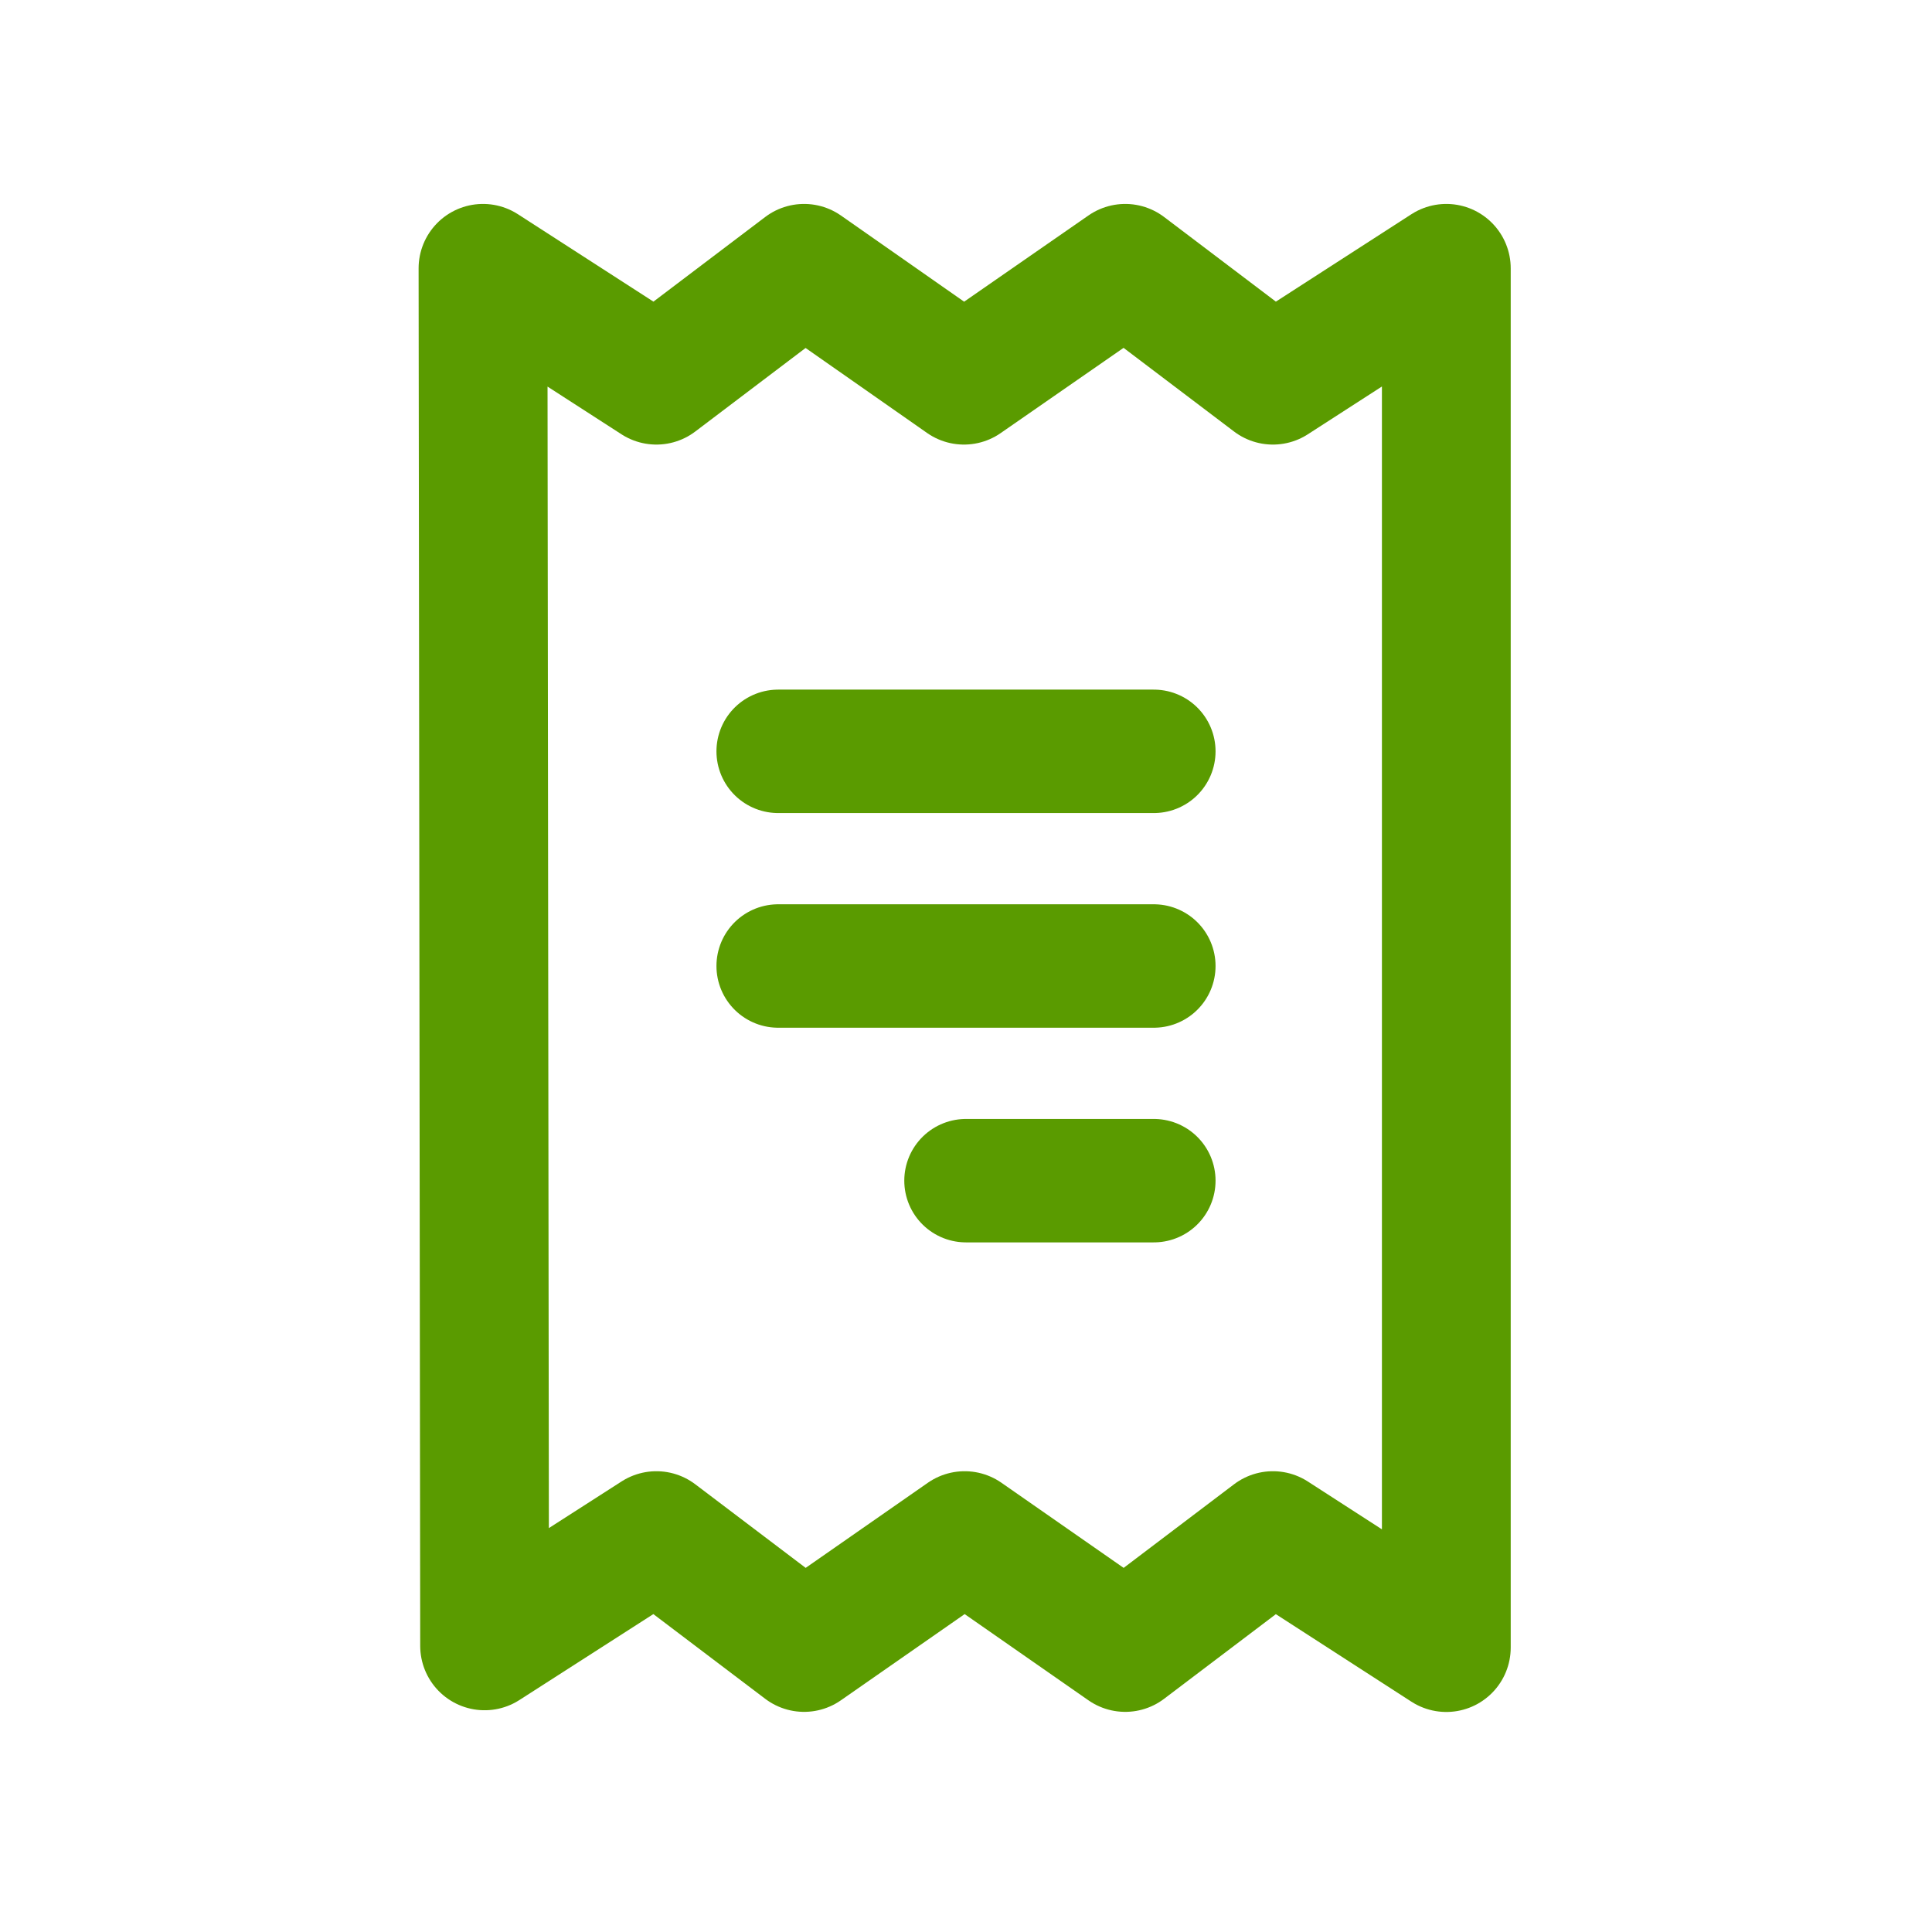
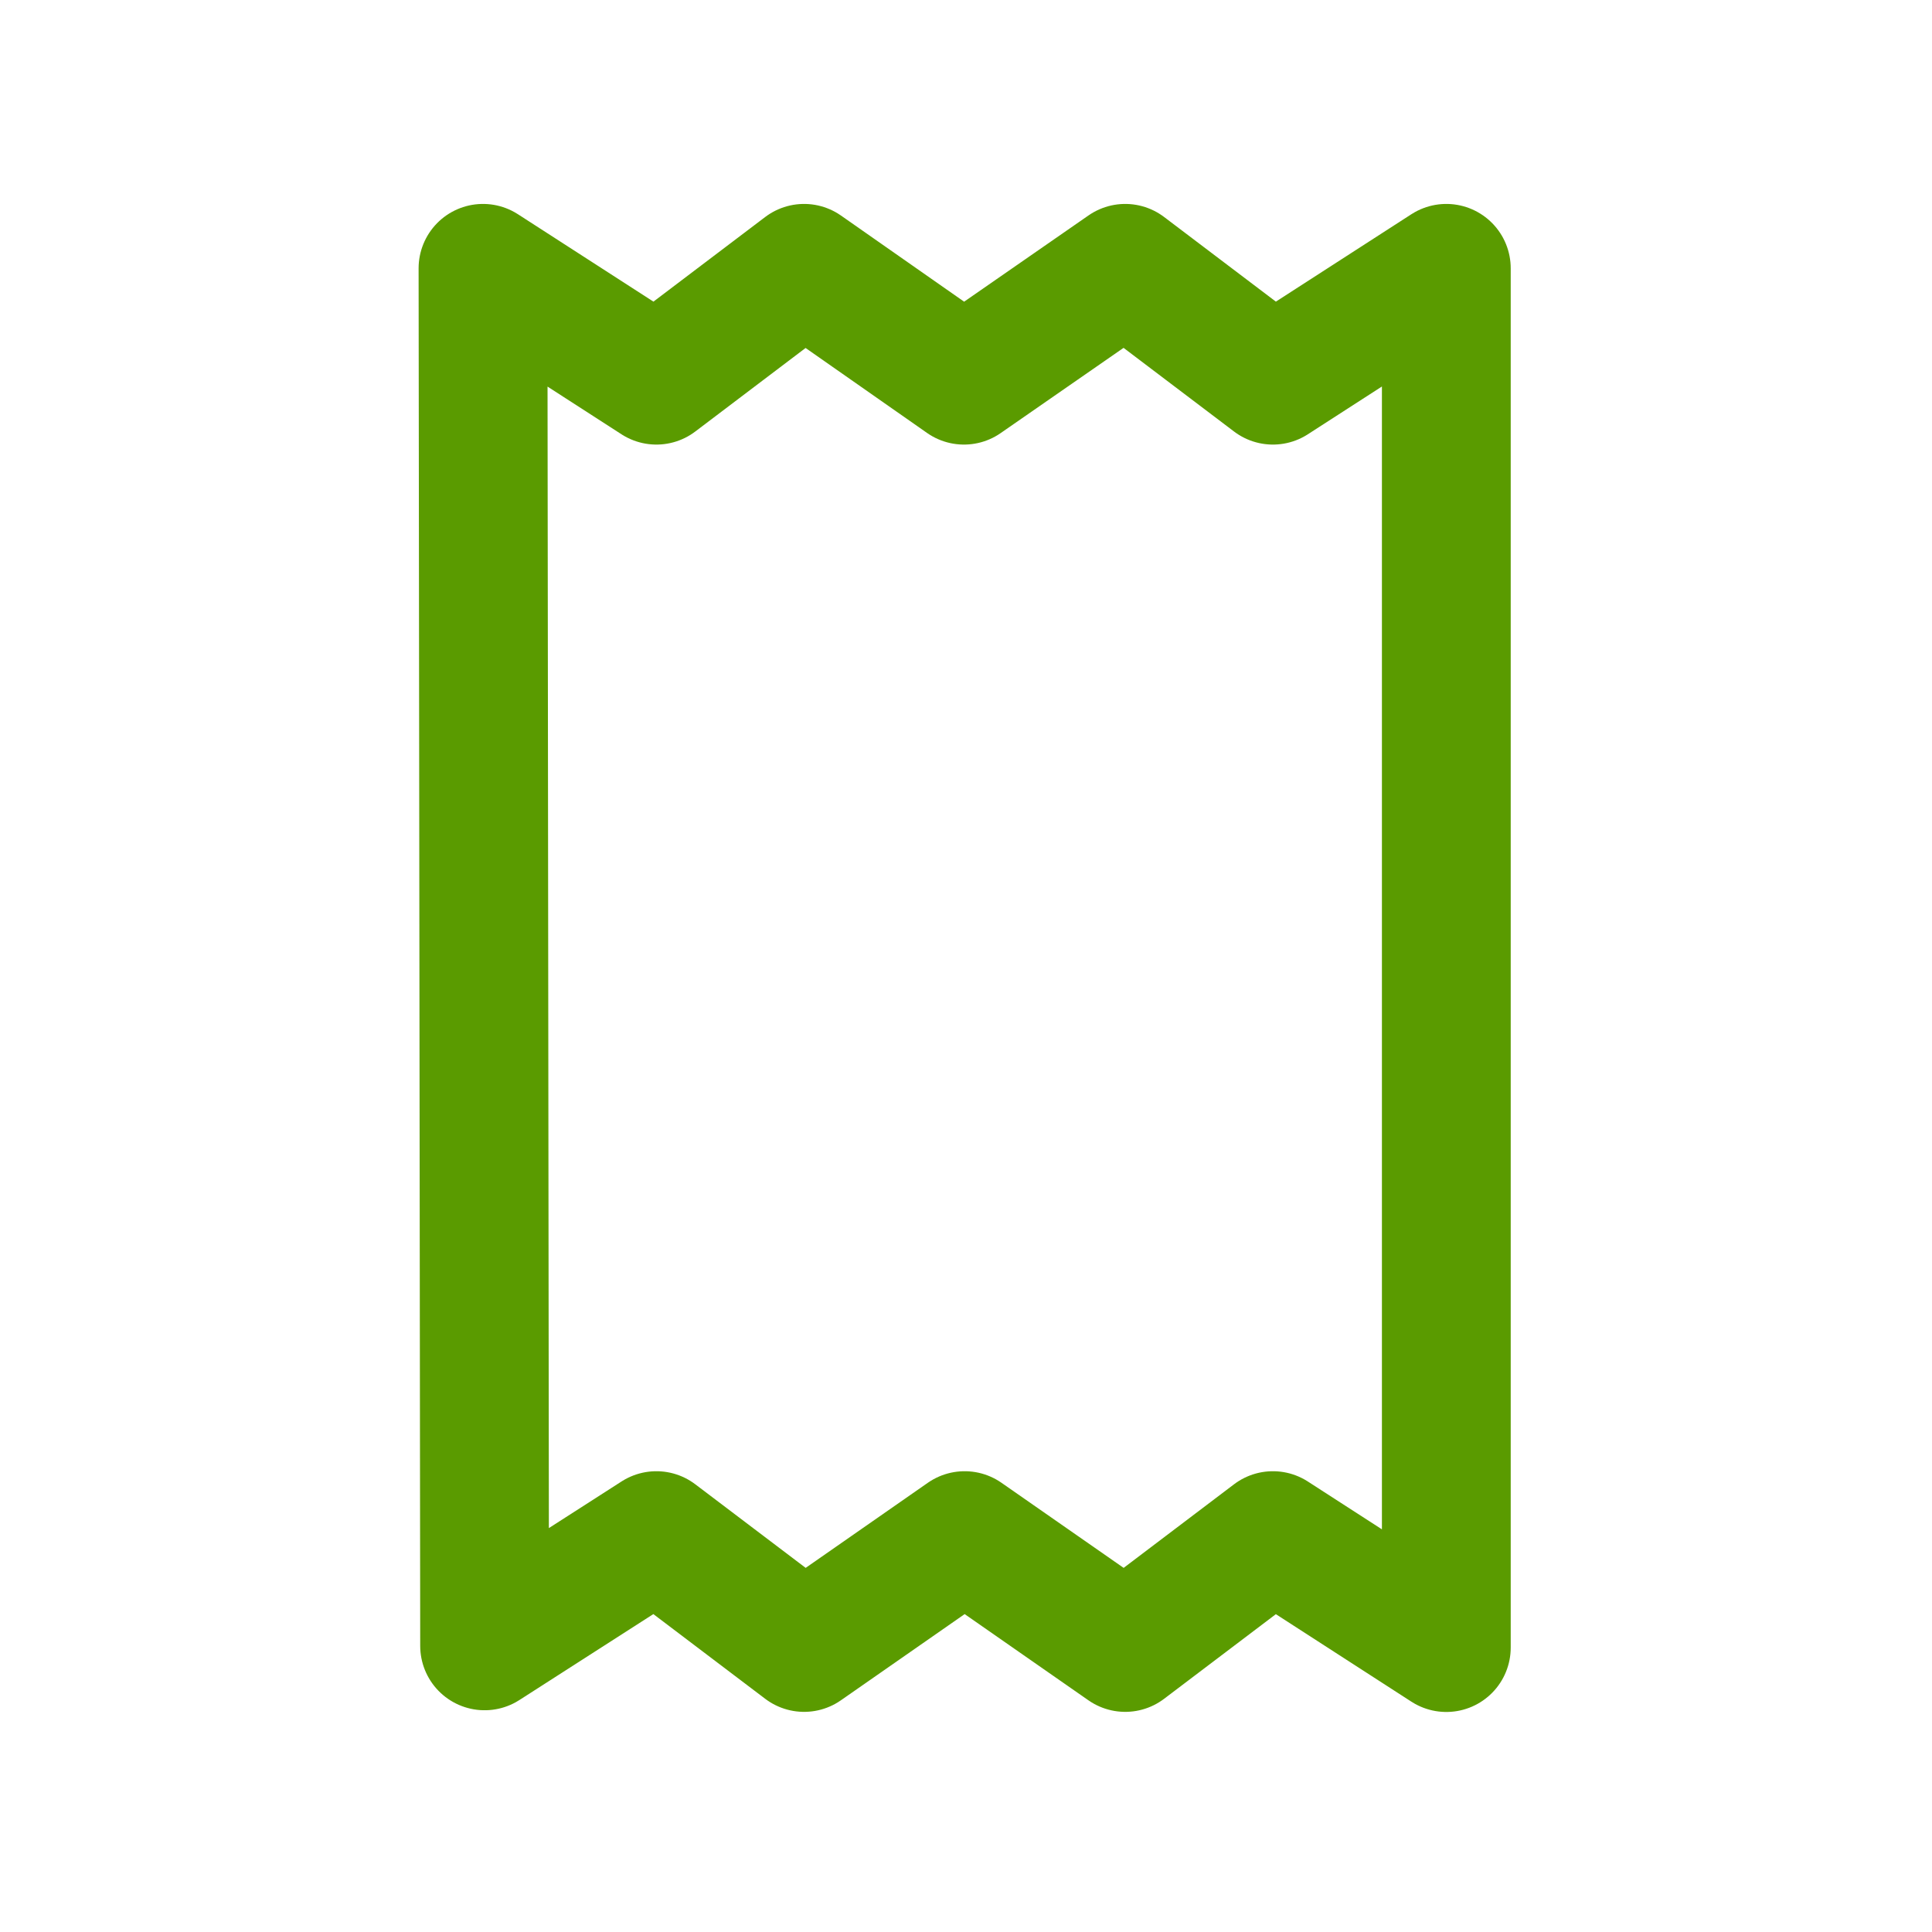
<svg xmlns="http://www.w3.org/2000/svg" width="36" height="36" viewBox="0 0 36 36">
  <g fill="none" fill-rule="evenodd">
    <g stroke="#5A9B00" transform="translate(9 4.5)" stroke-linecap="round" stroke-linejoin="round">
      <polygon stroke-width="2.4" points="0 .5 3.231 2.584 5.983 .5 8.962 2.584 11.967 .5 14.719 2.584 17.95 .5 17.95 26.2 14.719 24.114 11.967 26.198 8.975 24.114 5.983 26.198 3.231 24.114 .03 26.168" />
-       <path stroke-width="2.3" d="M5.5 9.5L12.5 9.5M5.5 13.5L12.5 13.5M9 17.5L12.5 17.5" />
    </g>
  </g>
</svg>